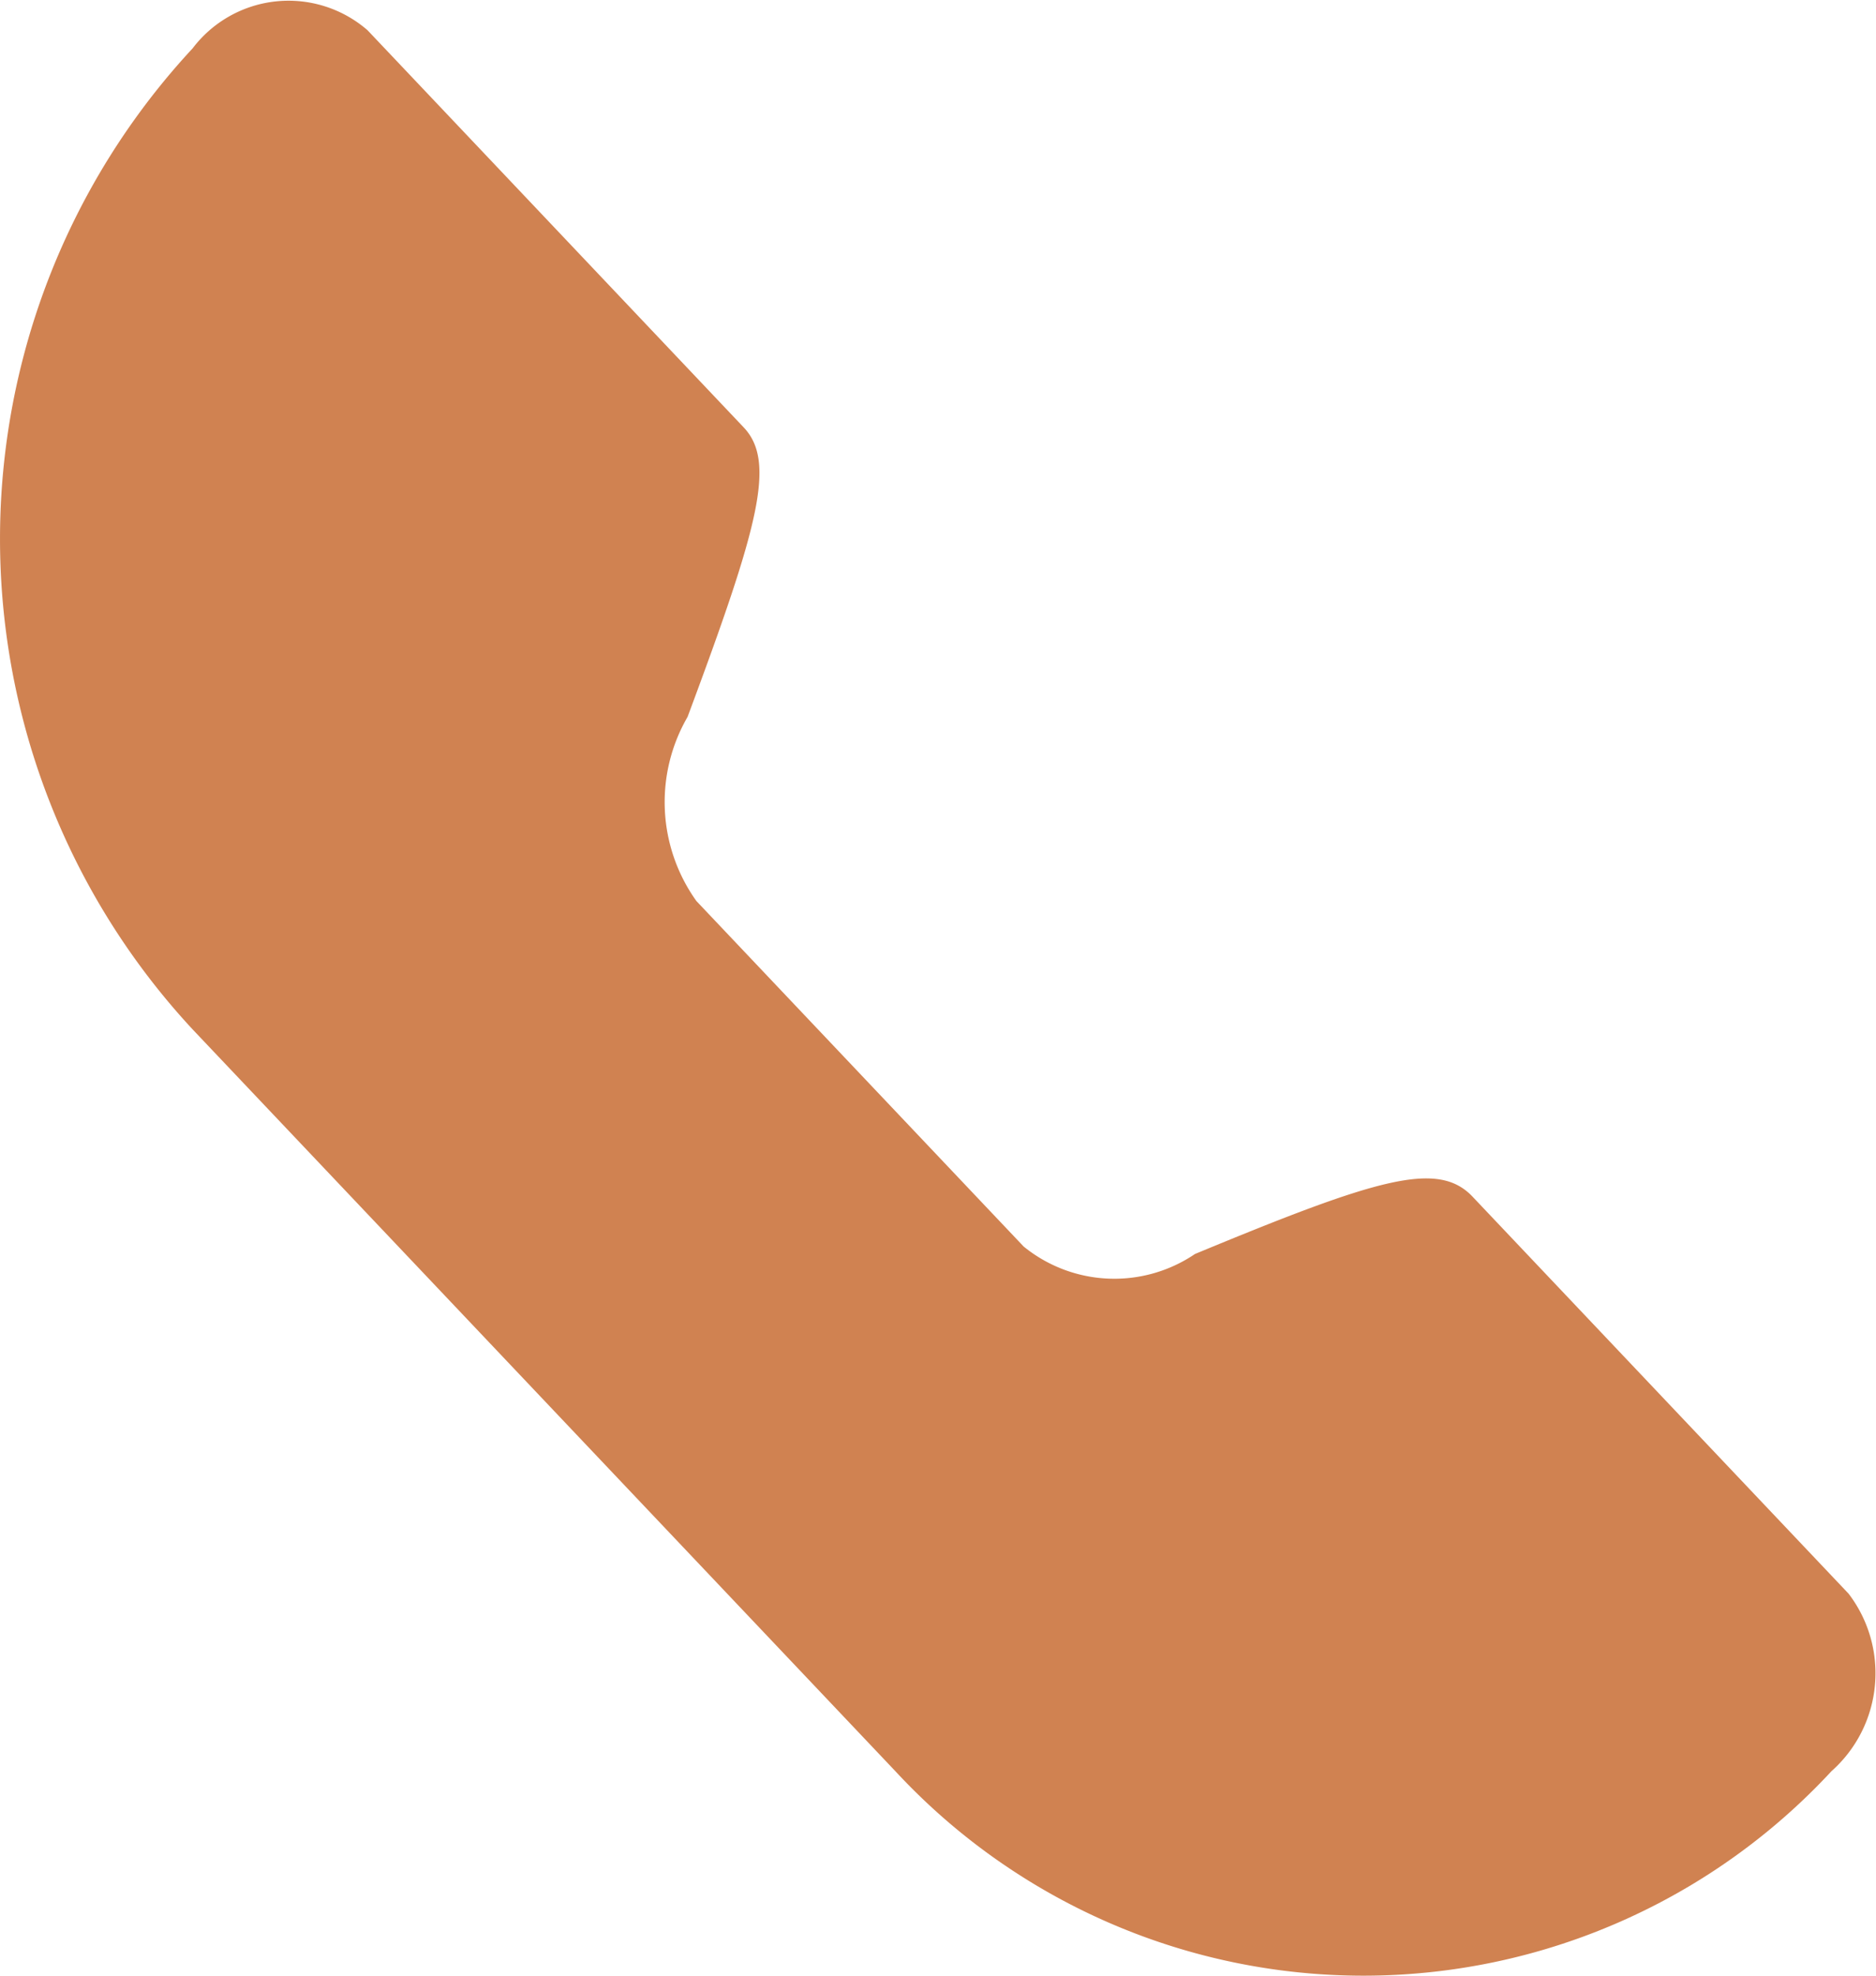
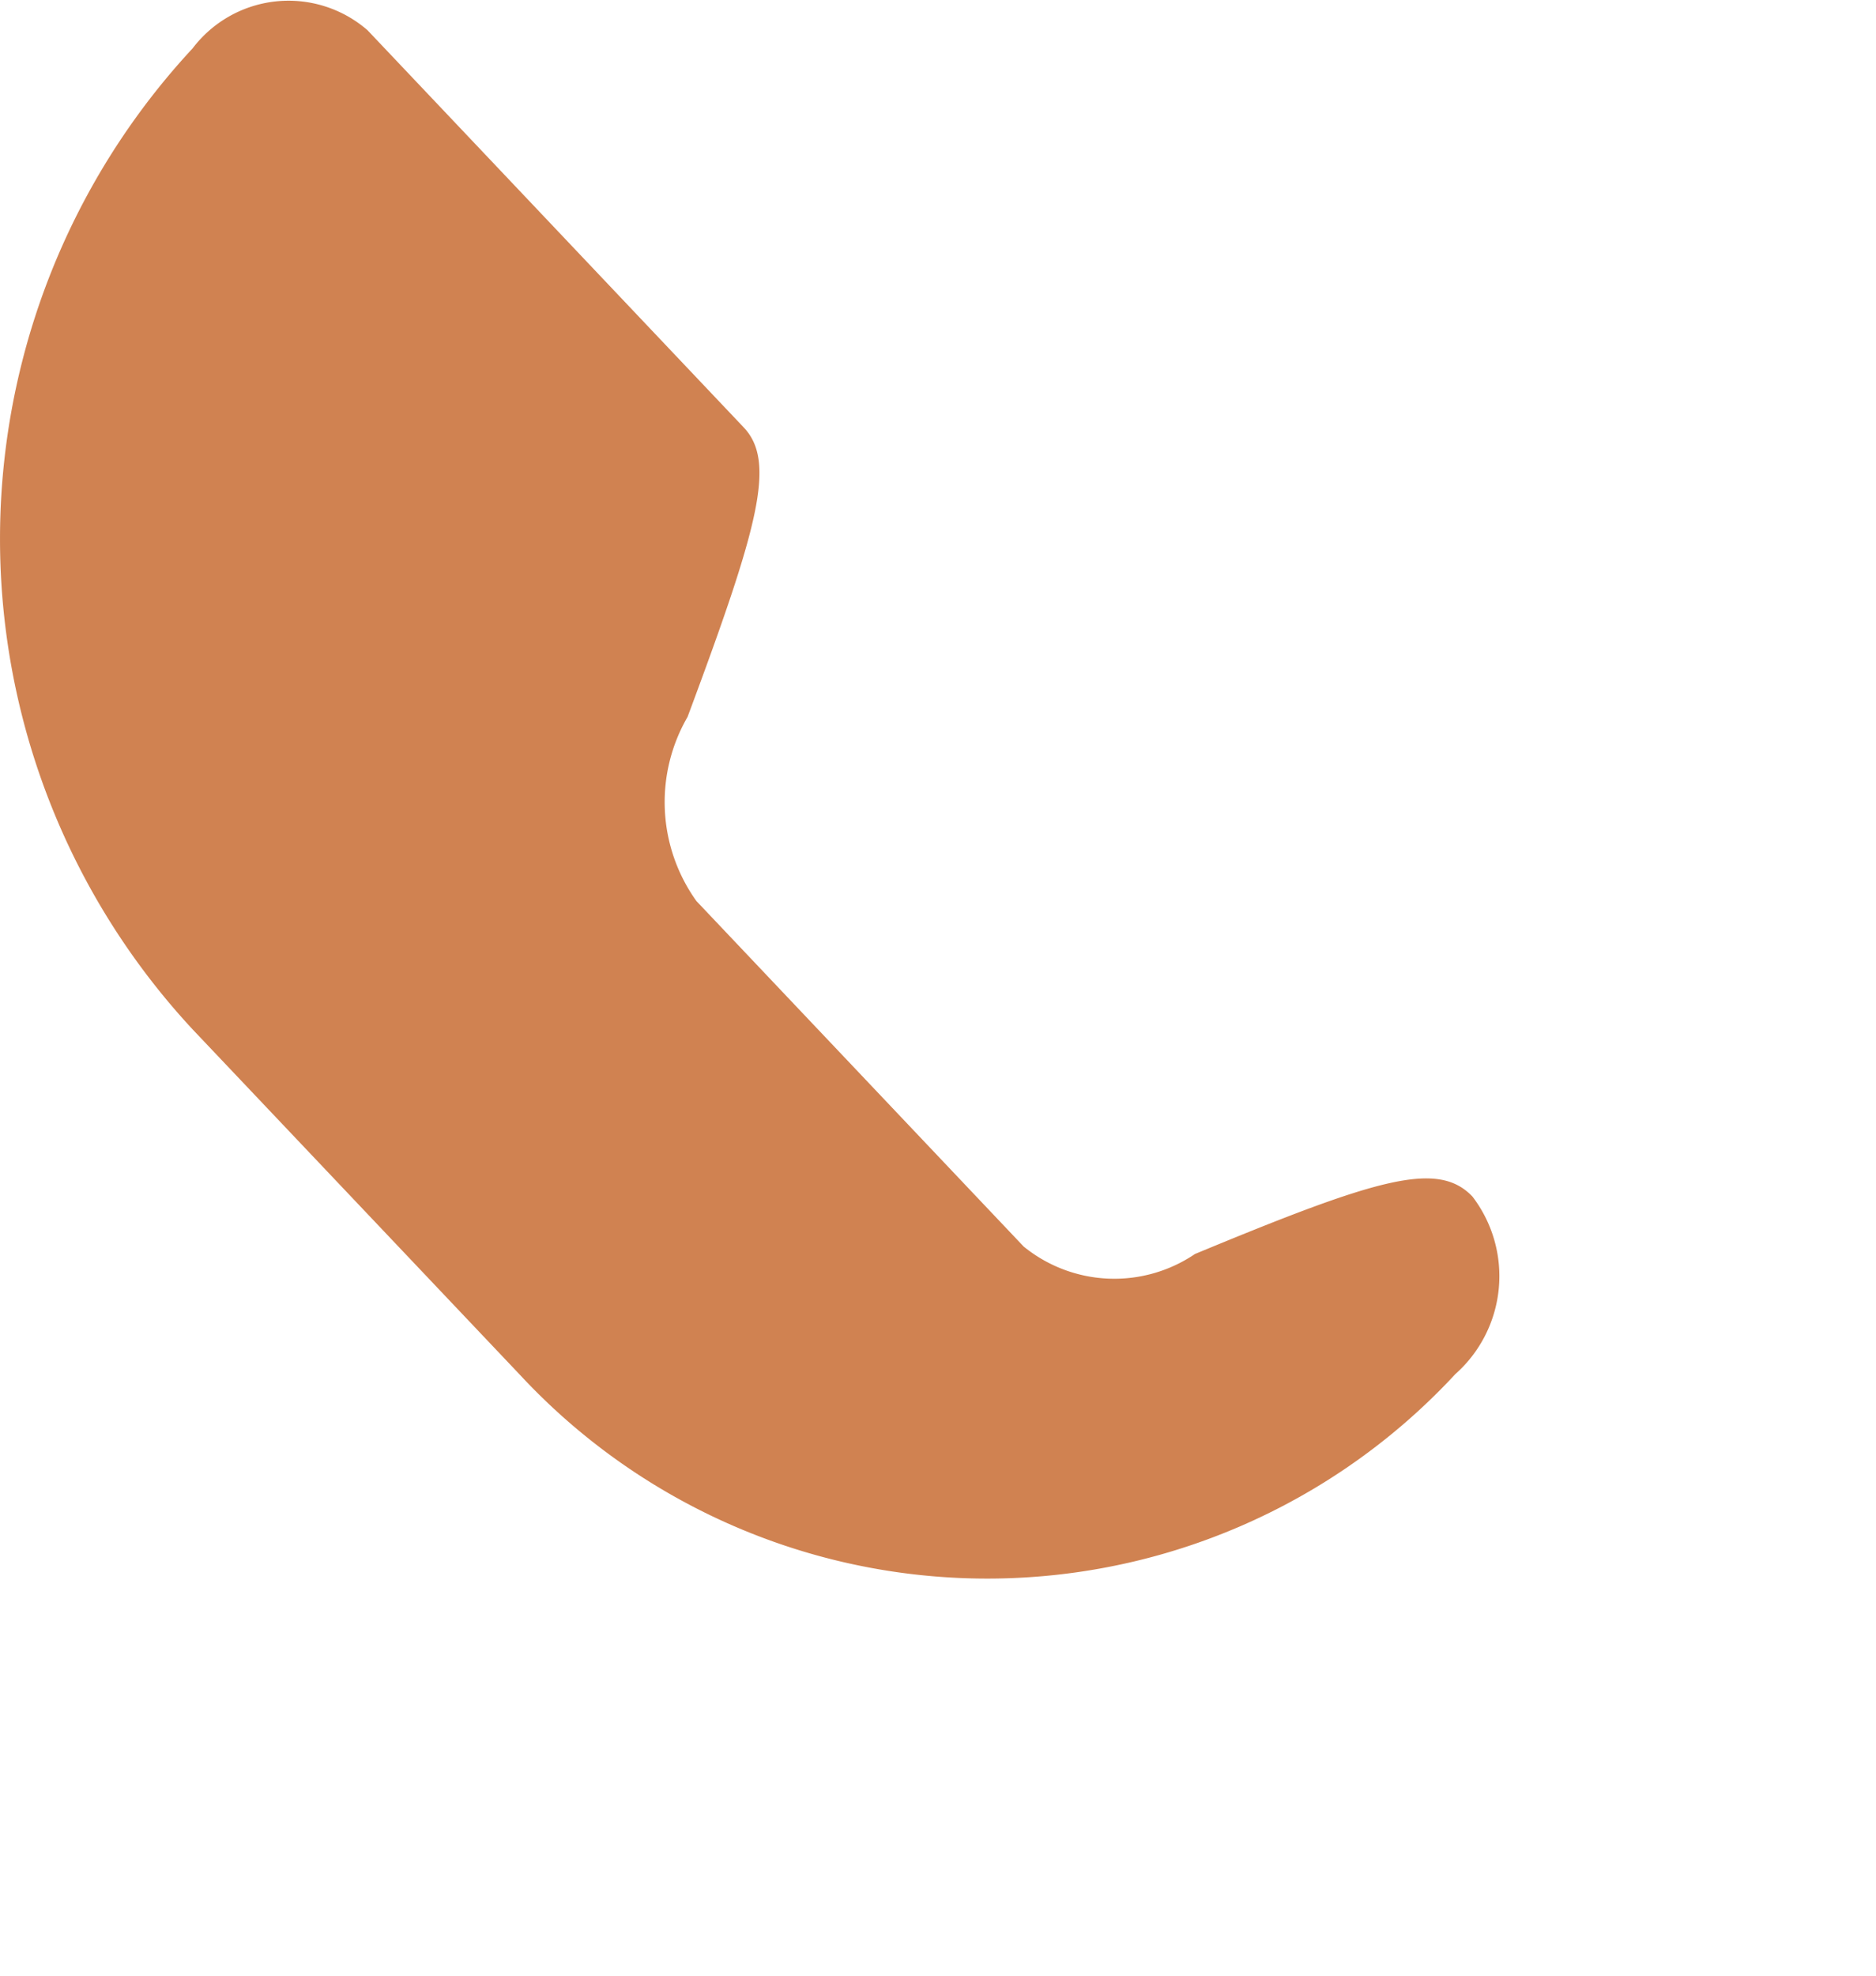
<svg xmlns="http://www.w3.org/2000/svg" width="31.852" height="33.529" viewBox="0 0 31.852 33.529">
  <defs>
    <radialGradient id="radial-gradient" cx="-0.057" cy="0" r="2.226" gradientTransform="matrix(0.984, 0.179, 0.095, -0.521, -0.001, 0.01)" gradientUnits="objectBoundingBox">
      <stop offset="0" stop-color="#D08251" />
      <stop offset="0.226" stop-color="#D08251" />
      <stop offset="0.456" stop-color="#D08251" />
      <stop offset="0.648" stop-color="#D08251" />
      <stop offset="0.833" stop-color="#D08251" />
      <stop offset="1" stop-color="#D08251" />
    </radialGradient>
  </defs>
-   <path id="Path" d="M11.824,15.291l5.556,5.863a2.441,2.441,0,0,0,2.909.127C23.381,20,24.41,19.686,25,20.306l6.386,6.739a2.223,2.223,0,0,1-.291,3.014,10.834,10.834,0,0,1-15.892,0L3.271,17.47A12.23,12.23,0,0,1,3.271.82,2.045,2.045,0,0,1,6.24.513l6.386,6.739c.554.584.257,1.672-.952,4.914A2.884,2.884,0,0,0,11.824,15.291Z" fill="url(#radial-gradient)" />
+   <path id="Path" d="M11.824,15.291l5.556,5.863a2.441,2.441,0,0,0,2.909.127C23.381,20,24.41,19.686,25,20.306a2.223,2.223,0,0,1-.291,3.014,10.834,10.834,0,0,1-15.892,0L3.271,17.47A12.23,12.23,0,0,1,3.271.82,2.045,2.045,0,0,1,6.24.513l6.386,6.739c.554.584.257,1.672-.952,4.914A2.884,2.884,0,0,0,11.824,15.291Z" fill="url(#radial-gradient)" />
</svg>